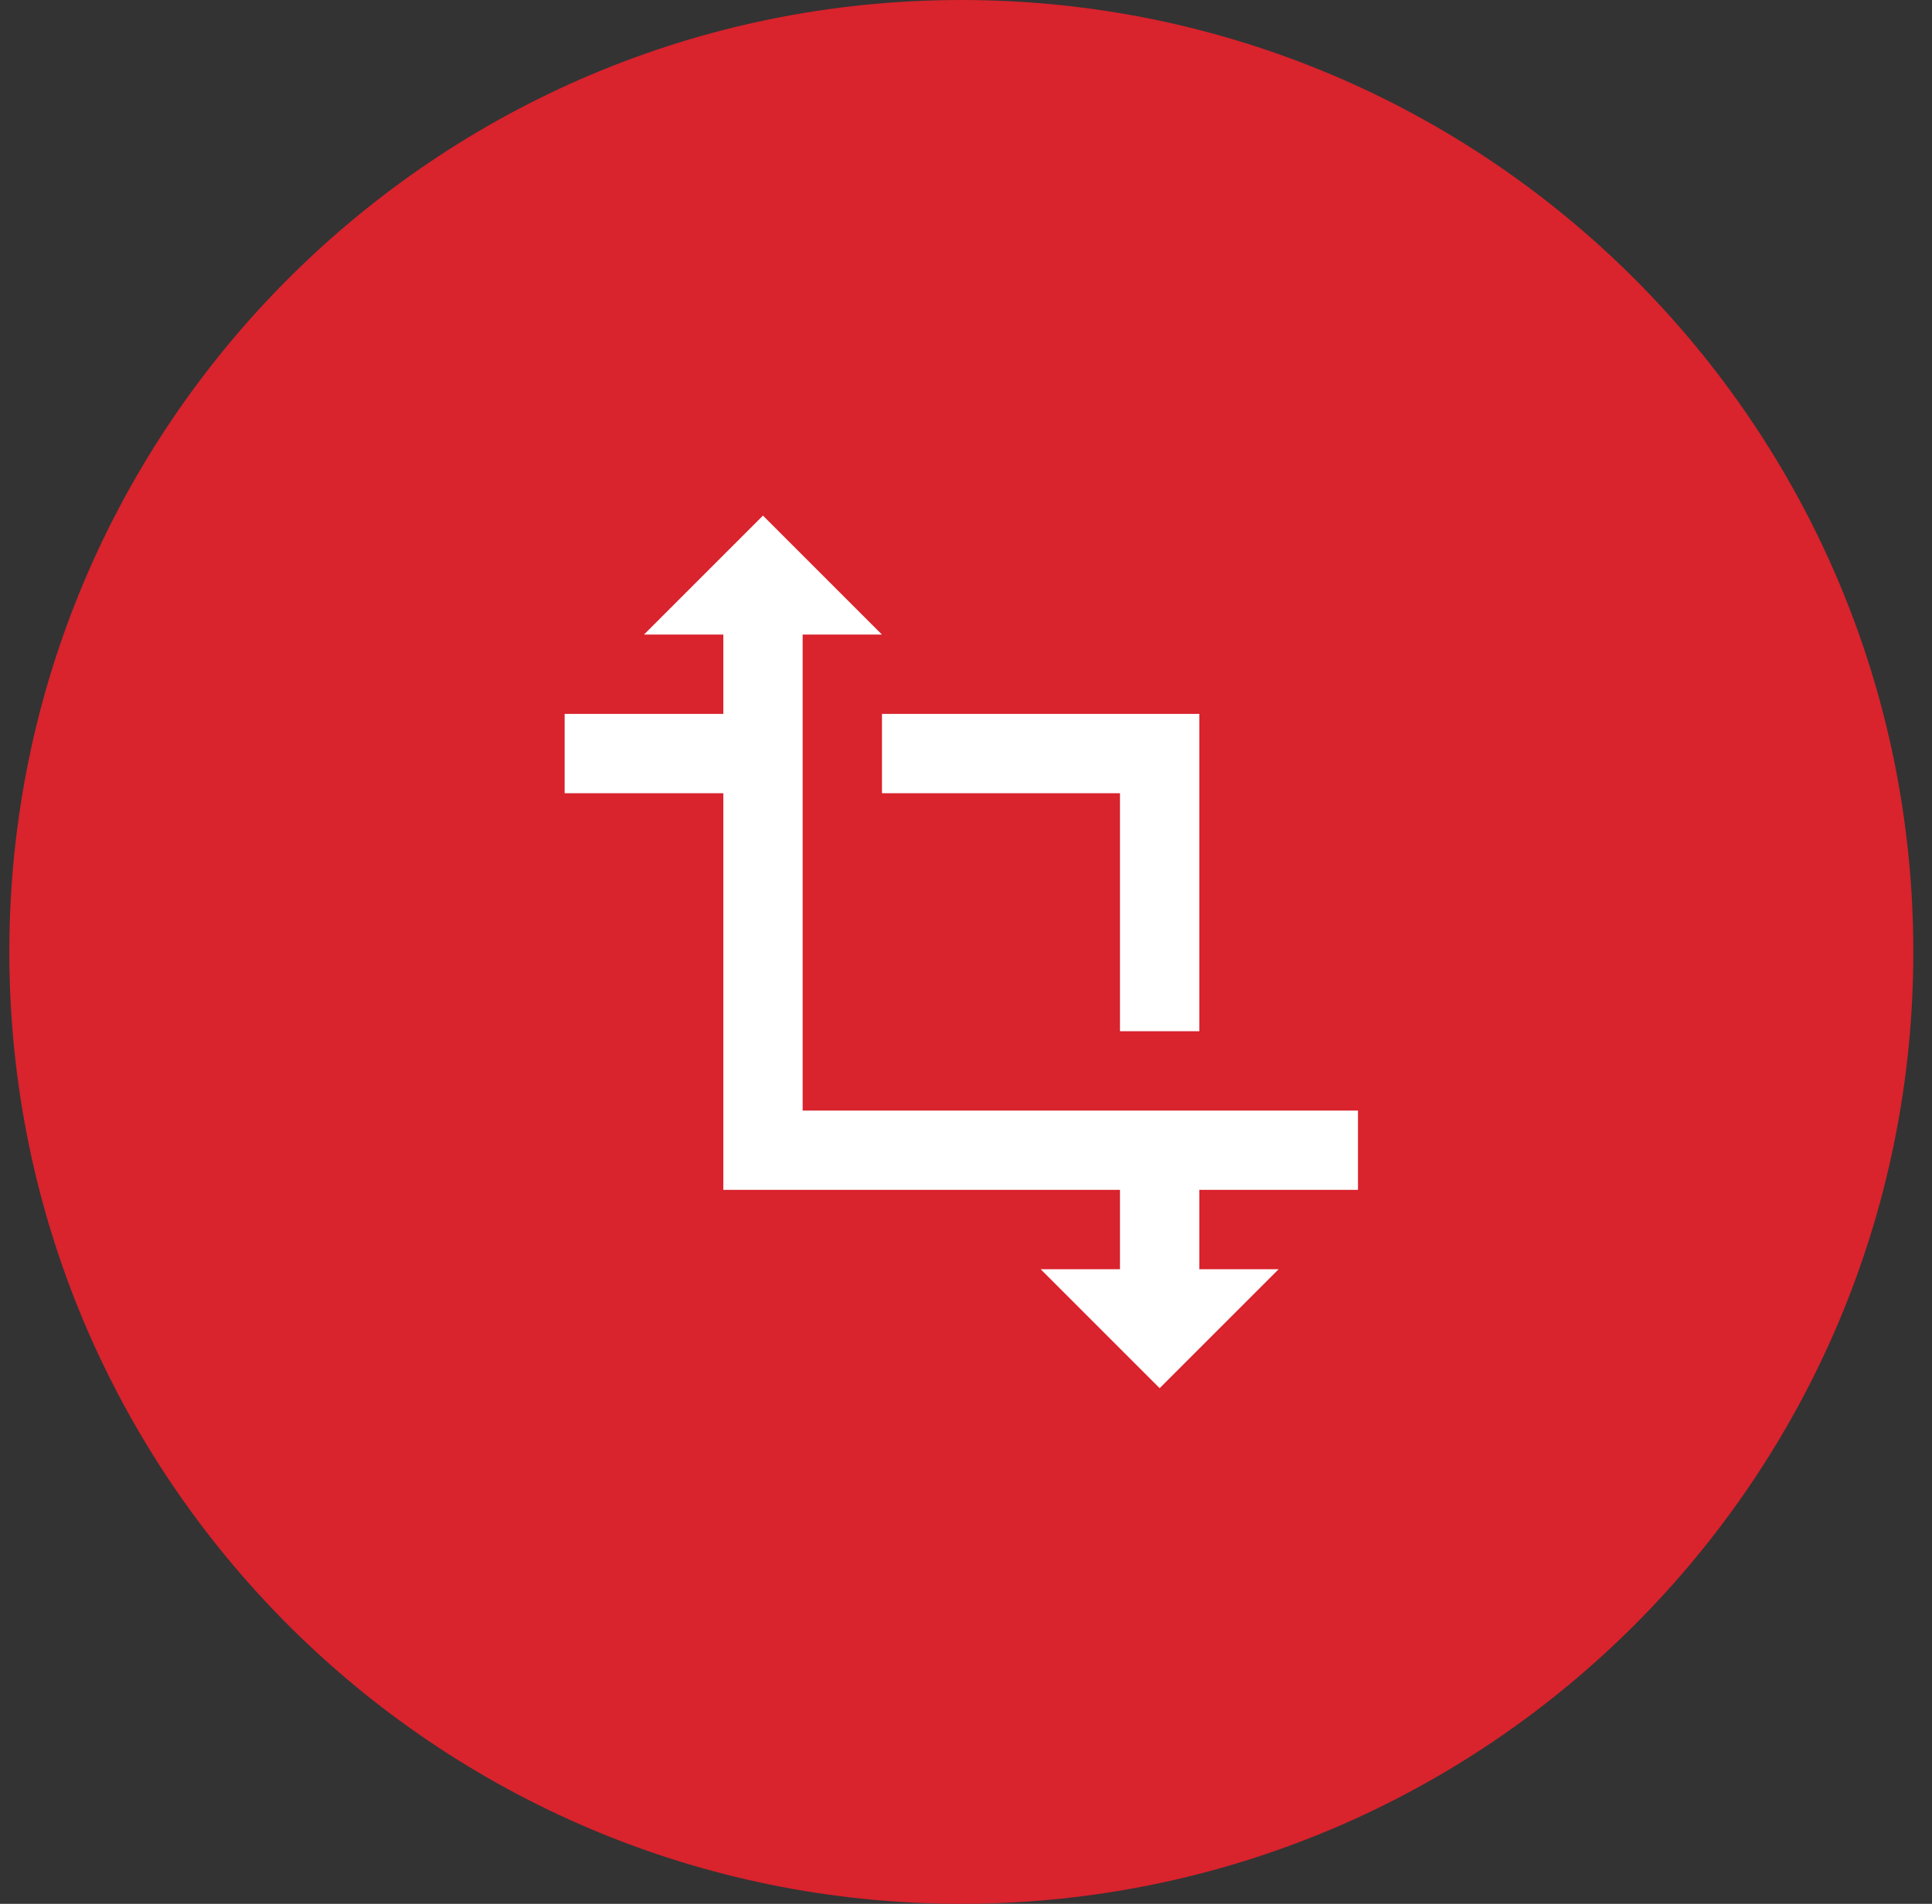
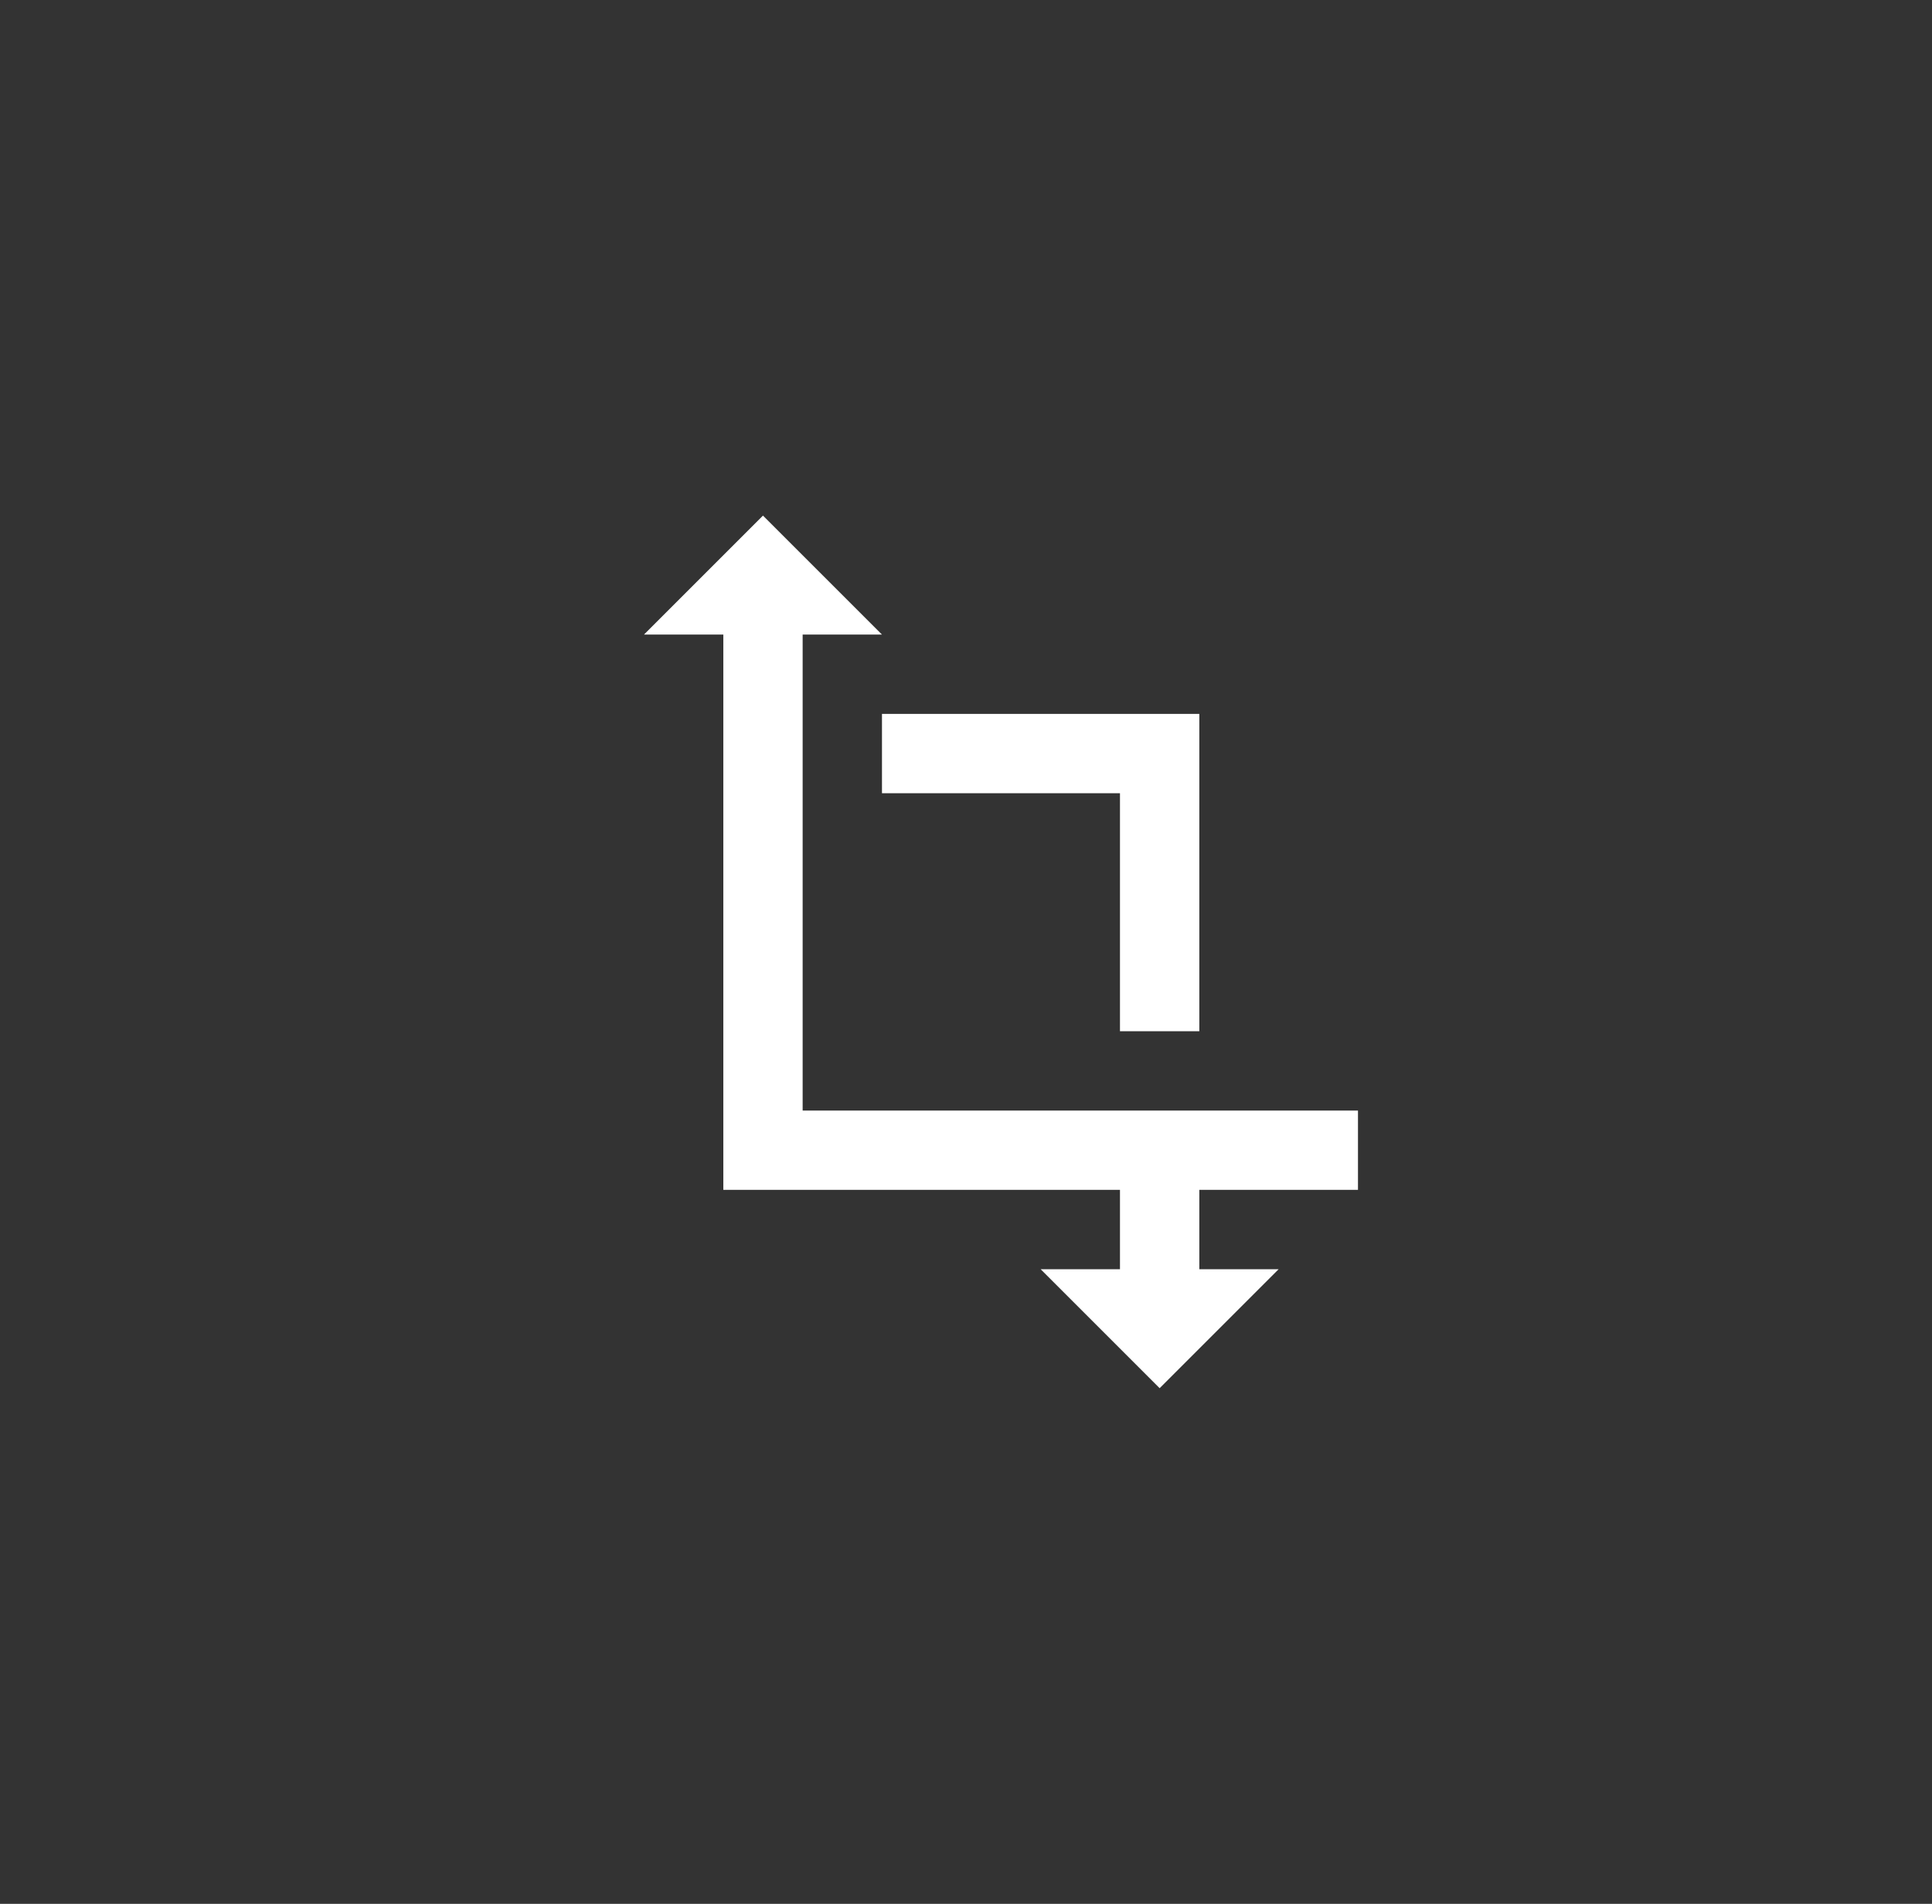
<svg xmlns="http://www.w3.org/2000/svg" width="69" height="68" viewBox="0 0 69 68" fill="none">
  <rect x="0" y="0" width="69" height="68" fill="#333333" stroke="none" />
-   <path d="M0.333 34C0.333 15.222 15.555 0 34.333 0C53.111 0 68.333 15.222 68.333 34C68.333 52.778 53.111 68 34.333 68C15.555 68 0.333 52.778 0.333 34Z" fill="#D9232D" />
-   <path fill-rule="evenodd" clip-rule="evenodd" d="M48.499 39.666V42.499H42.833V45.333H45.666L41.416 49.583L37.166 45.333H39.999V42.499H25.833V28.333H20.166V25.499H25.833V22.666H22.999L27.249 18.416L31.499 22.666H28.666V39.666H48.499ZM39.999 28.333H31.499V25.499H42.833V36.833H39.999V28.333Z" fill="white" />
+   <path fill-rule="evenodd" clip-rule="evenodd" d="M48.499 39.666V42.499H42.833V45.333H45.666L41.416 49.583L37.166 45.333H39.999V42.499H25.833V28.333V25.499H25.833V22.666H22.999L27.249 18.416L31.499 22.666H28.666V39.666H48.499ZM39.999 28.333H31.499V25.499H42.833V36.833H39.999V28.333Z" fill="white" />
</svg>